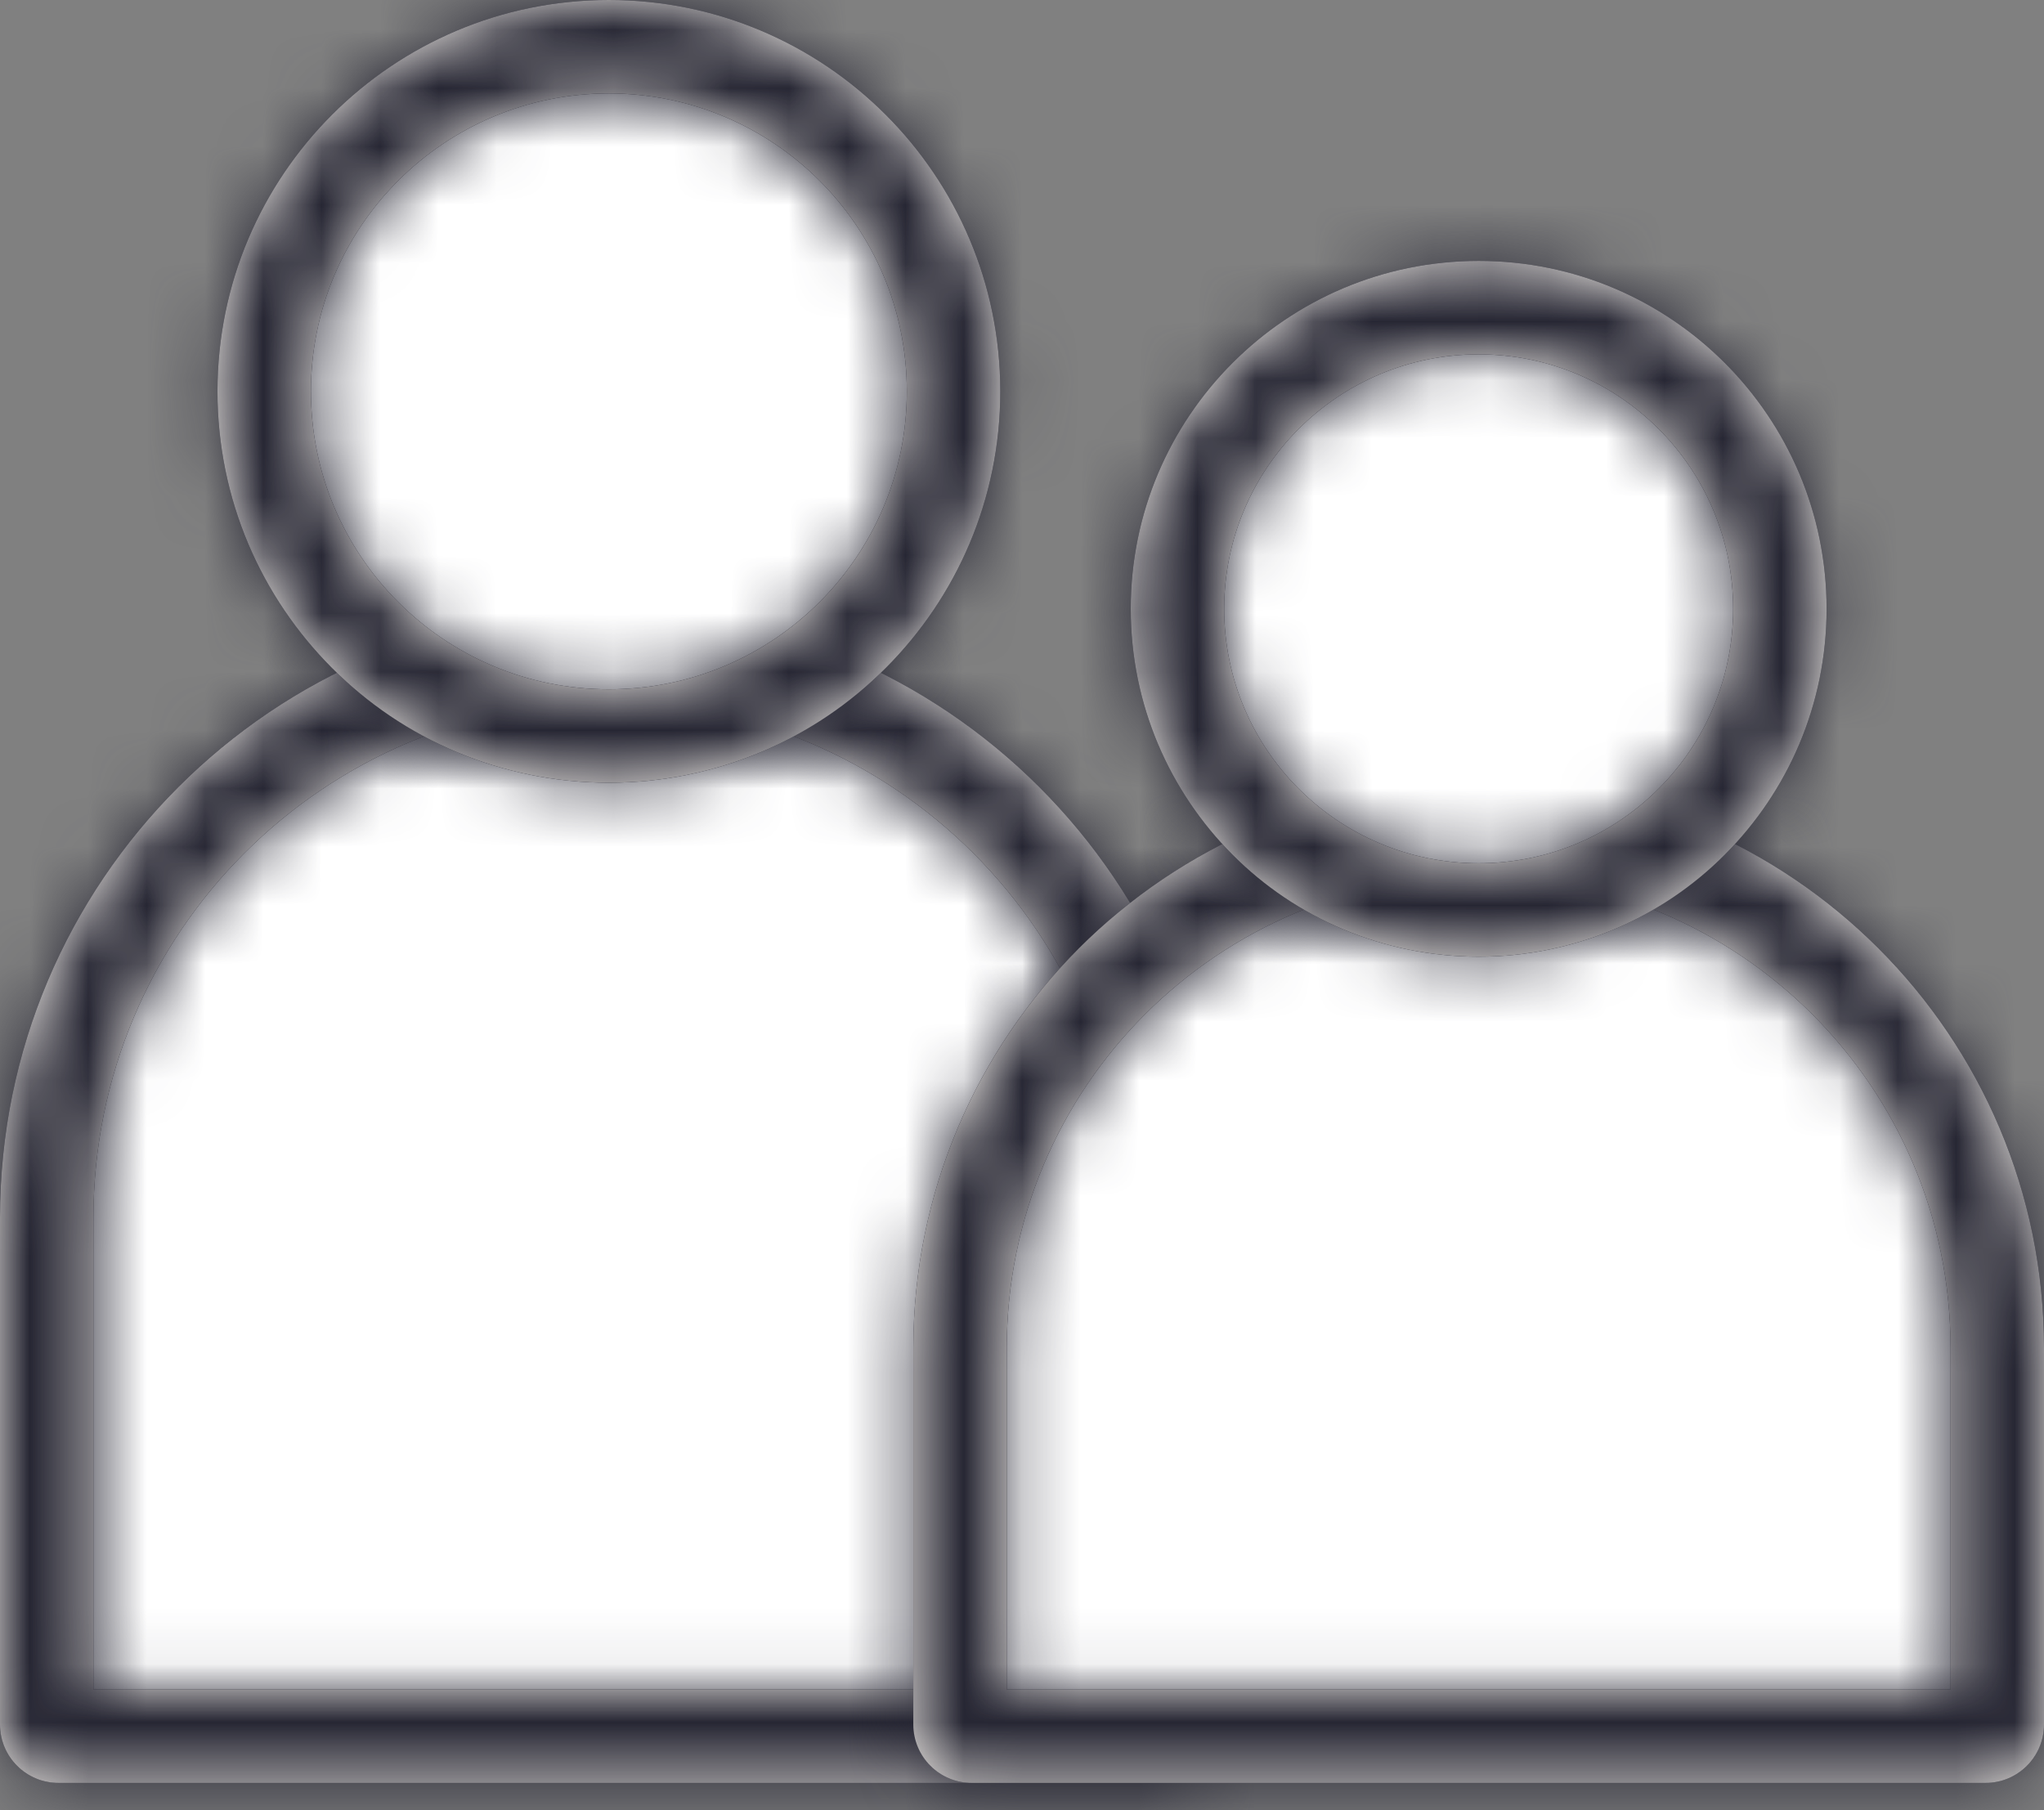
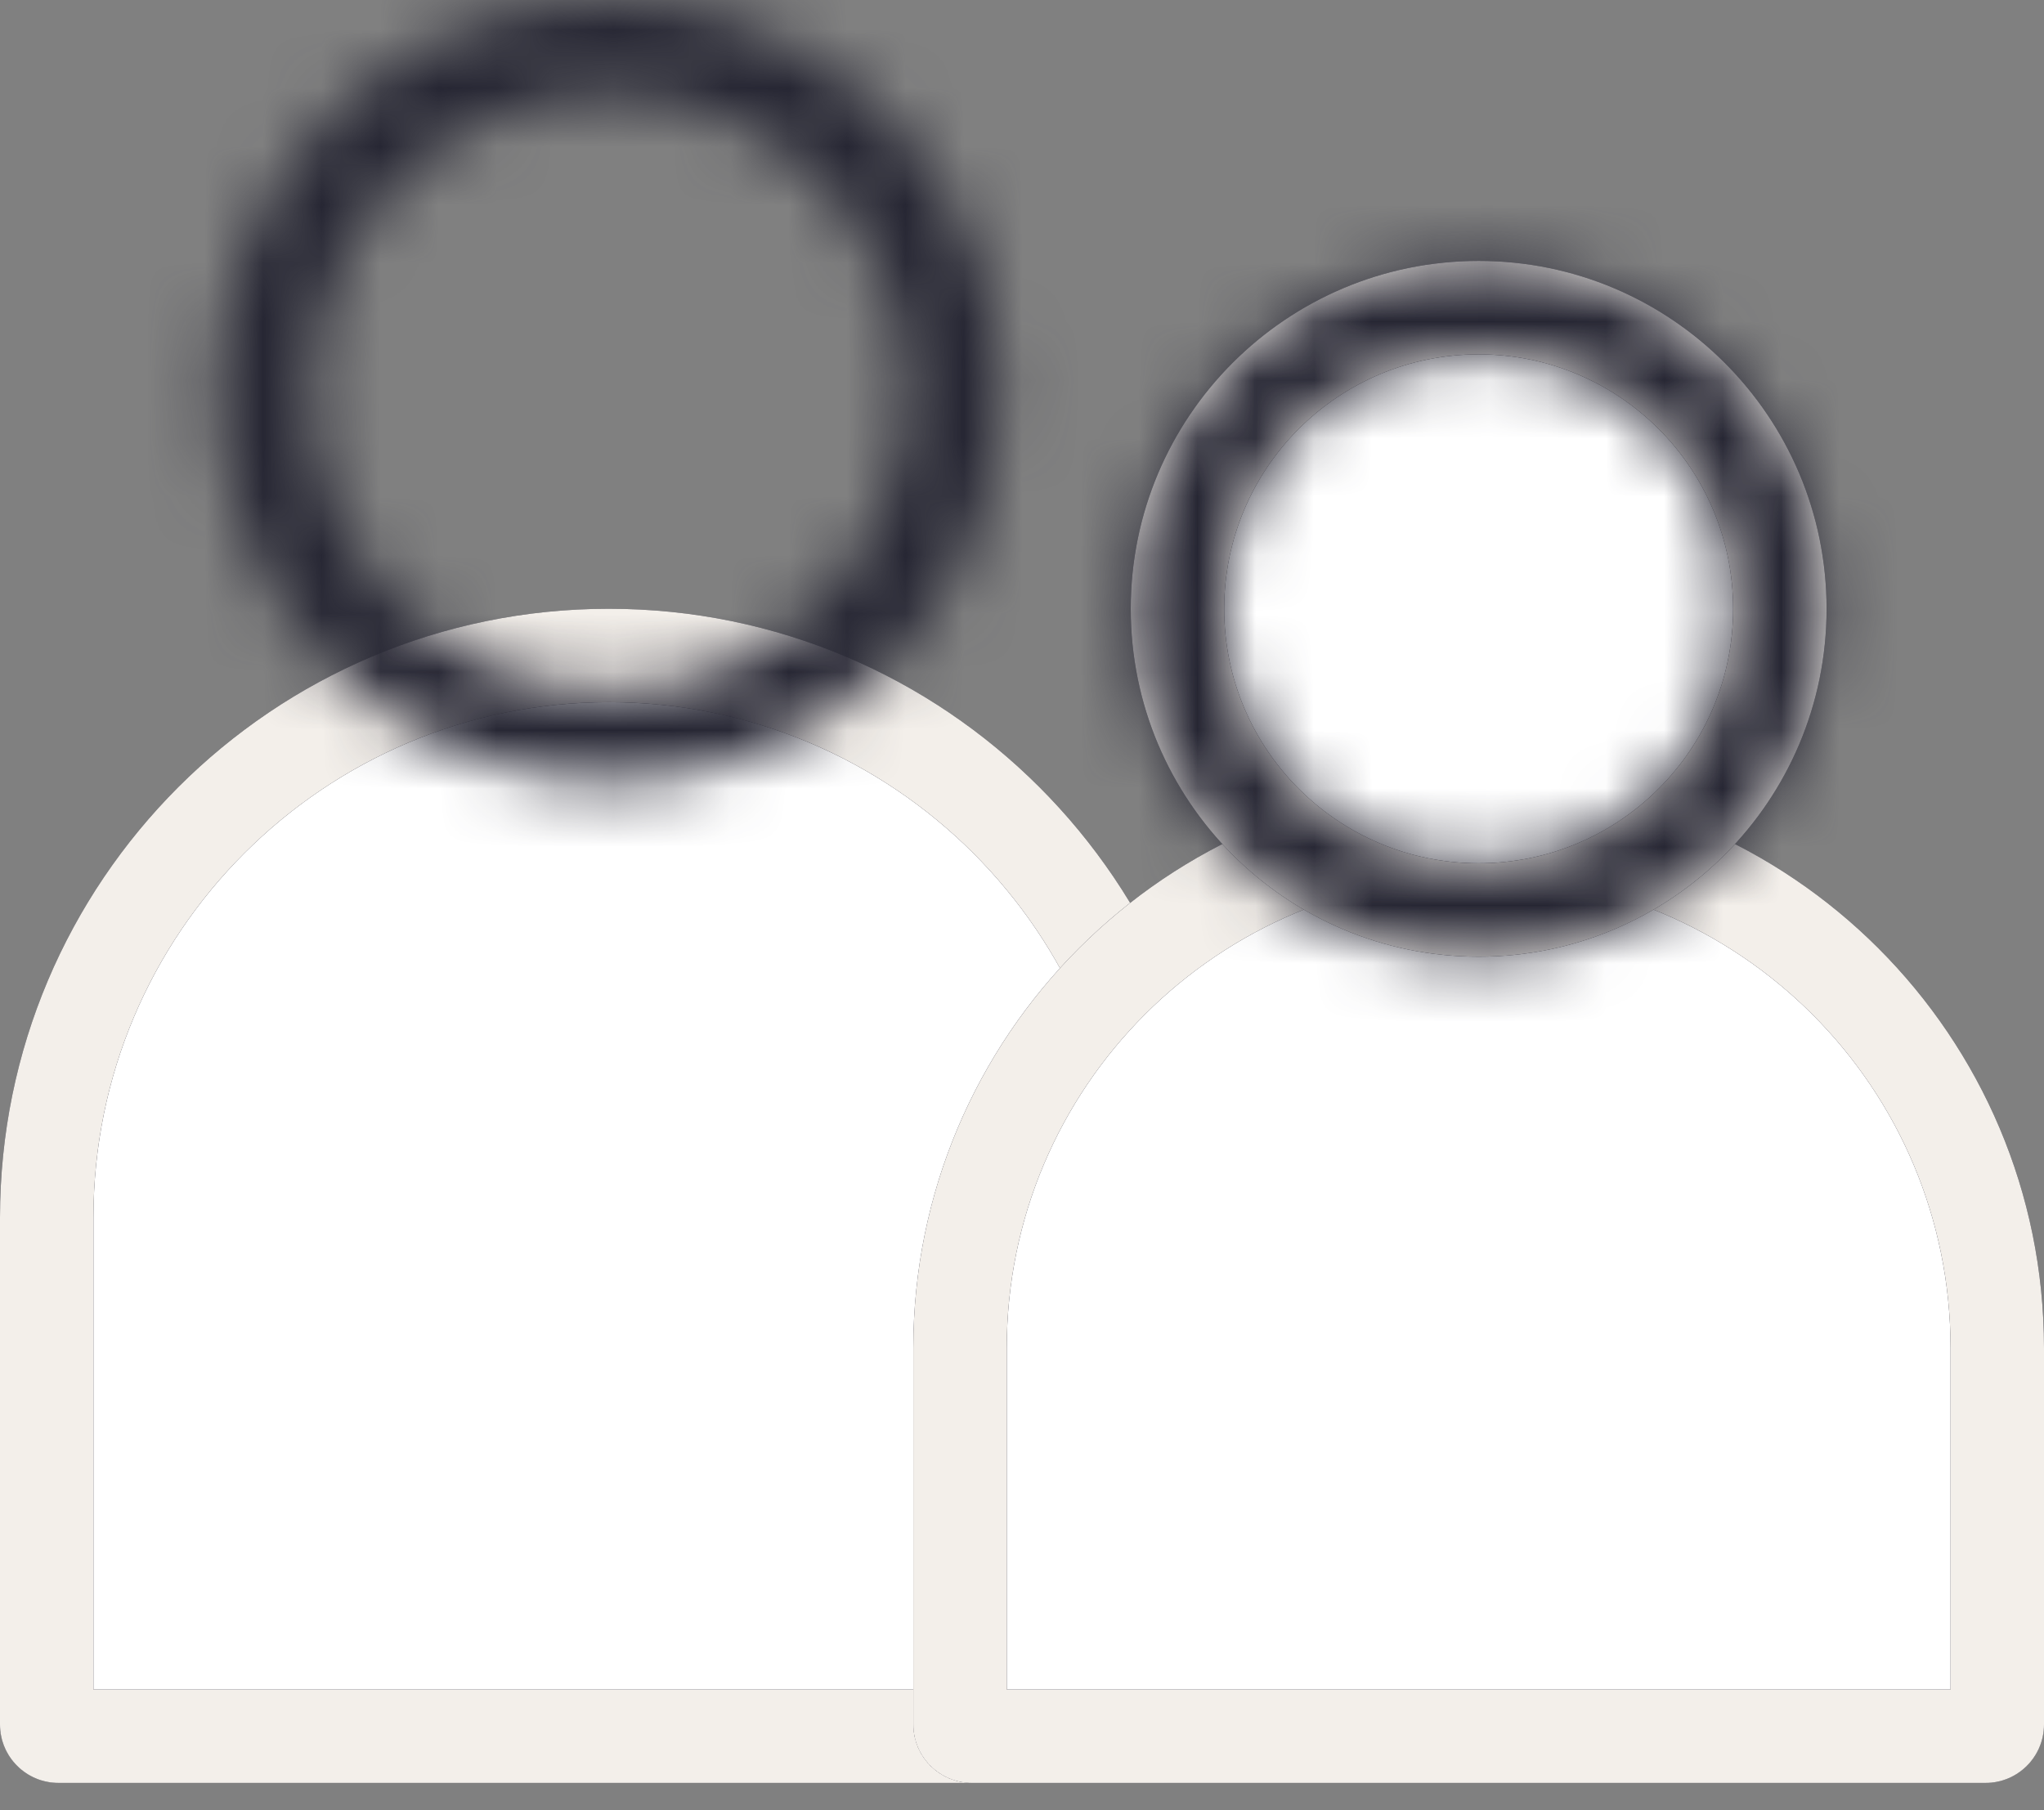
<svg xmlns="http://www.w3.org/2000/svg" width="35" height="31" viewBox="0 0 35 31" fill="none">
  <rect x="0" y="0" width="35" height="31" fill="#808080" stroke="none" />
  <path d="M20.051 29.532C20.051 29.642 19.962 29.732 19.851 29.732H1C0.89 29.732 0.8 29.642 0.8 29.532V20.851C0.8 15.535 5.109 11.225 10.425 11.225C15.742 11.225 20.051 15.535 20.051 20.851V29.532Z" fill="white" stroke="#262633" stroke-width="1.6" />
  <mask id="path-2-inside-1" fill="white">
    <path fill-rule="evenodd" clip-rule="evenodd" d="M19.251 28.932V20.851C19.251 15.977 15.3 12.025 10.425 12.025C5.551 12.025 1.6 15.977 1.6 20.851V28.932H19.251ZM19.851 30.532H1C0.448 30.532 0 30.084 0 29.532V20.851C0 15.093 4.668 10.425 10.425 10.425C16.183 10.425 20.851 15.093 20.851 20.851V29.532C20.851 30.084 20.403 30.532 19.851 30.532Z" />
  </mask>
  <path fill-rule="evenodd" clip-rule="evenodd" d="M19.251 28.932V20.851C19.251 15.977 15.3 12.025 10.425 12.025C5.551 12.025 1.6 15.977 1.6 20.851V28.932H19.251ZM19.851 30.532H1C0.448 30.532 0 30.084 0 29.532V20.851C0 15.093 4.668 10.425 10.425 10.425C16.183 10.425 20.851 15.093 20.851 20.851V29.532C20.851 30.084 20.403 30.532 19.851 30.532Z" fill="#F3EFEA" />
-   <path d="M19.251 28.932V30.532H20.851V28.932H19.251ZM1.6 28.932H0V30.532H1.6V28.932ZM17.651 20.851V28.932H20.851V20.851H17.651ZM10.425 13.625C14.416 13.625 17.651 16.86 17.651 20.851H20.851C20.851 15.093 16.183 10.425 10.425 10.425V13.625ZM3.2 20.851C3.2 16.86 6.435 13.625 10.425 13.625V10.425C4.668 10.425 0 15.093 0 20.851H3.2ZM3.2 28.932V20.851H0V28.932H3.2ZM19.251 27.332H1.6V30.532H19.251V27.332ZM1 32.132H19.851V28.932H1V32.132ZM-1.6 29.532C-1.6 30.968 -0.436 32.132 1 32.132V28.932C1.331 28.932 1.6 29.2 1.6 29.532H-1.6ZM-1.6 20.851V29.532H1.6V20.851H-1.6ZM10.425 8.825C3.784 8.825 -1.6 14.209 -1.6 20.851H1.6C1.6 15.977 5.551 12.025 10.425 12.025V8.825ZM22.451 20.851C22.451 14.209 17.067 8.825 10.425 8.825V12.025C15.3 12.025 19.251 15.977 19.251 20.851H22.451ZM22.451 29.532V20.851H19.251V29.532H22.451ZM19.851 32.132C21.287 32.132 22.451 30.968 22.451 29.532H19.251C19.251 29.2 19.52 28.932 19.851 28.932V32.132Z" fill="#262633" mask="url(#path-2-inside-1)" />
-   <path d="M10.426 0.8C13.685 0.8 16.328 3.442 16.328 6.702C16.328 9.962 13.685 12.604 10.426 12.604C7.166 12.604 4.524 9.962 4.524 6.702C4.524 3.442 7.166 0.8 10.426 0.8Z" fill="white" stroke="#262633" stroke-width="1.6" />
  <mask id="path-5-inside-2" fill="white">
    <path fill-rule="evenodd" clip-rule="evenodd" d="M15.528 6.702C15.528 3.884 13.244 1.6 10.426 1.6C7.608 1.6 5.324 3.884 5.324 6.702C5.324 9.52 7.608 11.804 10.426 11.804C13.244 11.804 15.528 9.52 15.528 6.702ZM10.426 0C14.127 0 17.128 3.001 17.128 6.702C17.128 10.404 14.127 13.404 10.426 13.404C6.724 13.404 3.724 10.404 3.724 6.702C3.724 3.001 6.724 0 10.426 0Z" />
  </mask>
-   <path fill-rule="evenodd" clip-rule="evenodd" d="M15.528 6.702C15.528 3.884 13.244 1.6 10.426 1.6C7.608 1.6 5.324 3.884 5.324 6.702C5.324 9.52 7.608 11.804 10.426 11.804C13.244 11.804 15.528 9.52 15.528 6.702ZM10.426 0C14.127 0 17.128 3.001 17.128 6.702C17.128 10.404 14.127 13.404 10.426 13.404C6.724 13.404 3.724 10.404 3.724 6.702C3.724 3.001 6.724 0 10.426 0Z" fill="#F3EFEA" />
  <path d="M10.426 3.2C12.36 3.2 13.928 4.768 13.928 6.702H17.128C17.128 3.001 14.127 0 10.426 0V3.2ZM6.924 6.702C6.924 4.768 8.492 3.2 10.426 3.2V0C6.724 0 3.724 3.001 3.724 6.702H6.924ZM10.426 10.204C8.492 10.204 6.924 8.636 6.924 6.702H3.724C3.724 10.404 6.724 13.404 10.426 13.404V10.204ZM13.928 6.702C13.928 8.636 12.36 10.204 10.426 10.204V13.404C14.127 13.404 17.128 10.404 17.128 6.702H13.928ZM18.728 6.702C18.728 2.117 15.011 -1.6 10.426 -1.6V1.6C13.244 1.6 15.528 3.884 15.528 6.702H18.728ZM10.426 15.004C15.011 15.004 18.728 11.287 18.728 6.702H15.528C15.528 9.52 13.244 11.804 10.426 11.804V15.004ZM2.124 6.702C2.124 11.287 5.841 15.004 10.426 15.004V11.804C7.608 11.804 5.324 9.52 5.324 6.702H2.124ZM10.426 -1.6C5.841 -1.6 2.124 2.117 2.124 6.702H5.324C5.324 3.884 7.608 1.6 10.426 1.6V-1.6Z" fill="#262633" mask="url(#path-5-inside-2)" />
  <path d="M34.2 29.532C34.2 29.642 34.111 29.732 34 29.732H16.639C16.528 29.732 16.439 29.642 16.439 29.532V23.085C16.439 18.18 20.415 14.204 25.32 14.204C30.224 14.204 34.2 18.18 34.2 23.085V29.532Z" fill="white" stroke="#262633" stroke-width="1.6" />
  <mask id="path-8-inside-3" fill="white">
    <path fill-rule="evenodd" clip-rule="evenodd" d="M33.4 28.932V23.085C33.4 18.622 29.782 15.004 25.32 15.004C20.857 15.004 17.239 18.622 17.239 23.085V28.932H33.4ZM34 30.532H16.639C16.086 30.532 15.639 30.084 15.639 29.532V23.085C15.639 17.739 19.973 13.404 25.32 13.404C30.666 13.404 35 17.739 35 23.085V29.532C35 30.084 34.553 30.532 34 30.532Z" />
  </mask>
  <path fill-rule="evenodd" clip-rule="evenodd" d="M33.4 28.932V23.085C33.4 18.622 29.782 15.004 25.32 15.004C20.857 15.004 17.239 18.622 17.239 23.085V28.932H33.4ZM34 30.532H16.639C16.086 30.532 15.639 30.084 15.639 29.532V23.085C15.639 17.739 19.973 13.404 25.32 13.404C30.666 13.404 35 17.739 35 23.085V29.532C35 30.084 34.553 30.532 34 30.532Z" fill="#F3EFEA" />
-   <path d="M33.4 28.932V30.532H35V28.932H33.4ZM17.239 28.932H15.639V30.532H17.239V28.932ZM31.8 23.085V28.932H35V23.085H31.8ZM25.32 16.604C28.899 16.604 31.8 19.506 31.8 23.085H35C35 17.739 30.666 13.404 25.32 13.404V16.604ZM18.839 23.085C18.839 19.506 21.74 16.604 25.32 16.604V13.404C19.973 13.404 15.639 17.739 15.639 23.085H18.839ZM18.839 28.932V23.085H15.639V28.932H18.839ZM33.4 27.332H17.239V30.532H33.4V27.332ZM16.639 32.132H34V28.932H16.639V32.132ZM14.039 29.532C14.039 30.968 15.203 32.132 16.639 32.132V28.932C16.97 28.932 17.239 29.201 17.239 29.532H14.039ZM14.039 23.085V29.532H17.239V23.085H14.039ZM25.32 11.804C19.089 11.804 14.039 16.855 14.039 23.085H17.239C17.239 18.622 20.857 15.004 25.32 15.004V11.804ZM36.6 23.085C36.6 16.855 31.55 11.804 25.32 11.804V15.004C29.782 15.004 33.4 18.622 33.4 23.085H36.6ZM36.6 29.532V23.085H33.4V29.532H36.6ZM34 32.132C35.436 32.132 36.6 30.968 36.6 29.532H33.4C33.4 29.201 33.669 28.932 34 28.932V32.132Z" fill="#262633" mask="url(#path-8-inside-3)" />
  <path d="M25.32 5.268C28.168 5.268 30.477 7.577 30.477 10.426C30.477 13.274 28.168 15.583 25.32 15.583C22.471 15.583 20.162 13.274 20.162 10.426C20.162 7.577 22.471 5.268 25.32 5.268Z" fill="white" stroke="#262633" stroke-width="1.6" />
  <mask id="path-11-inside-4" fill="white">
    <path fill-rule="evenodd" clip-rule="evenodd" d="M29.677 10.426C29.677 8.019 27.726 6.068 25.32 6.068C22.913 6.068 20.962 8.019 20.962 10.426C20.962 12.832 22.913 14.783 25.32 14.783C27.726 14.783 29.677 12.832 29.677 10.426ZM25.32 4.468C28.61 4.468 31.277 7.136 31.277 10.426C31.277 13.716 28.61 16.383 25.32 16.383C22.029 16.383 19.362 13.716 19.362 10.426C19.362 7.136 22.029 4.468 25.32 4.468Z" />
  </mask>
  <path fill-rule="evenodd" clip-rule="evenodd" d="M29.677 10.426C29.677 8.019 27.726 6.068 25.32 6.068C22.913 6.068 20.962 8.019 20.962 10.426C20.962 12.832 22.913 14.783 25.32 14.783C27.726 14.783 29.677 12.832 29.677 10.426ZM25.32 4.468C28.61 4.468 31.277 7.136 31.277 10.426C31.277 13.716 28.61 16.383 25.32 16.383C22.029 16.383 19.362 13.716 19.362 10.426C19.362 7.136 22.029 4.468 25.32 4.468Z" fill="#F3EFEA" />
  <path d="M25.32 7.668C26.843 7.668 28.077 8.903 28.077 10.426H31.277C31.277 7.136 28.61 4.468 25.32 4.468V7.668ZM22.562 10.426C22.562 8.903 23.797 7.668 25.32 7.668V4.468C22.029 4.468 19.362 7.136 19.362 10.426H22.562ZM25.32 13.183C23.797 13.183 22.562 11.949 22.562 10.426H19.362C19.362 13.716 22.029 16.383 25.32 16.383V13.183ZM28.077 10.426C28.077 11.949 26.843 13.183 25.32 13.183V16.383C28.61 16.383 31.277 13.716 31.277 10.426H28.077ZM32.877 10.426C32.877 6.252 29.494 2.868 25.32 2.868V6.068C27.726 6.068 29.677 8.019 29.677 10.426H32.877ZM25.32 17.983C29.494 17.983 32.877 14.6 32.877 10.426H29.677C29.677 12.832 27.726 14.783 25.32 14.783V17.983ZM17.762 10.426C17.762 14.6 21.146 17.983 25.32 17.983V14.783C22.913 14.783 20.962 12.832 20.962 10.426H17.762ZM25.32 2.868C21.146 2.868 17.762 6.252 17.762 10.426H20.962C20.962 8.019 22.913 6.068 25.32 6.068V2.868Z" fill="#262633" mask="url(#path-11-inside-4)" />
</svg>